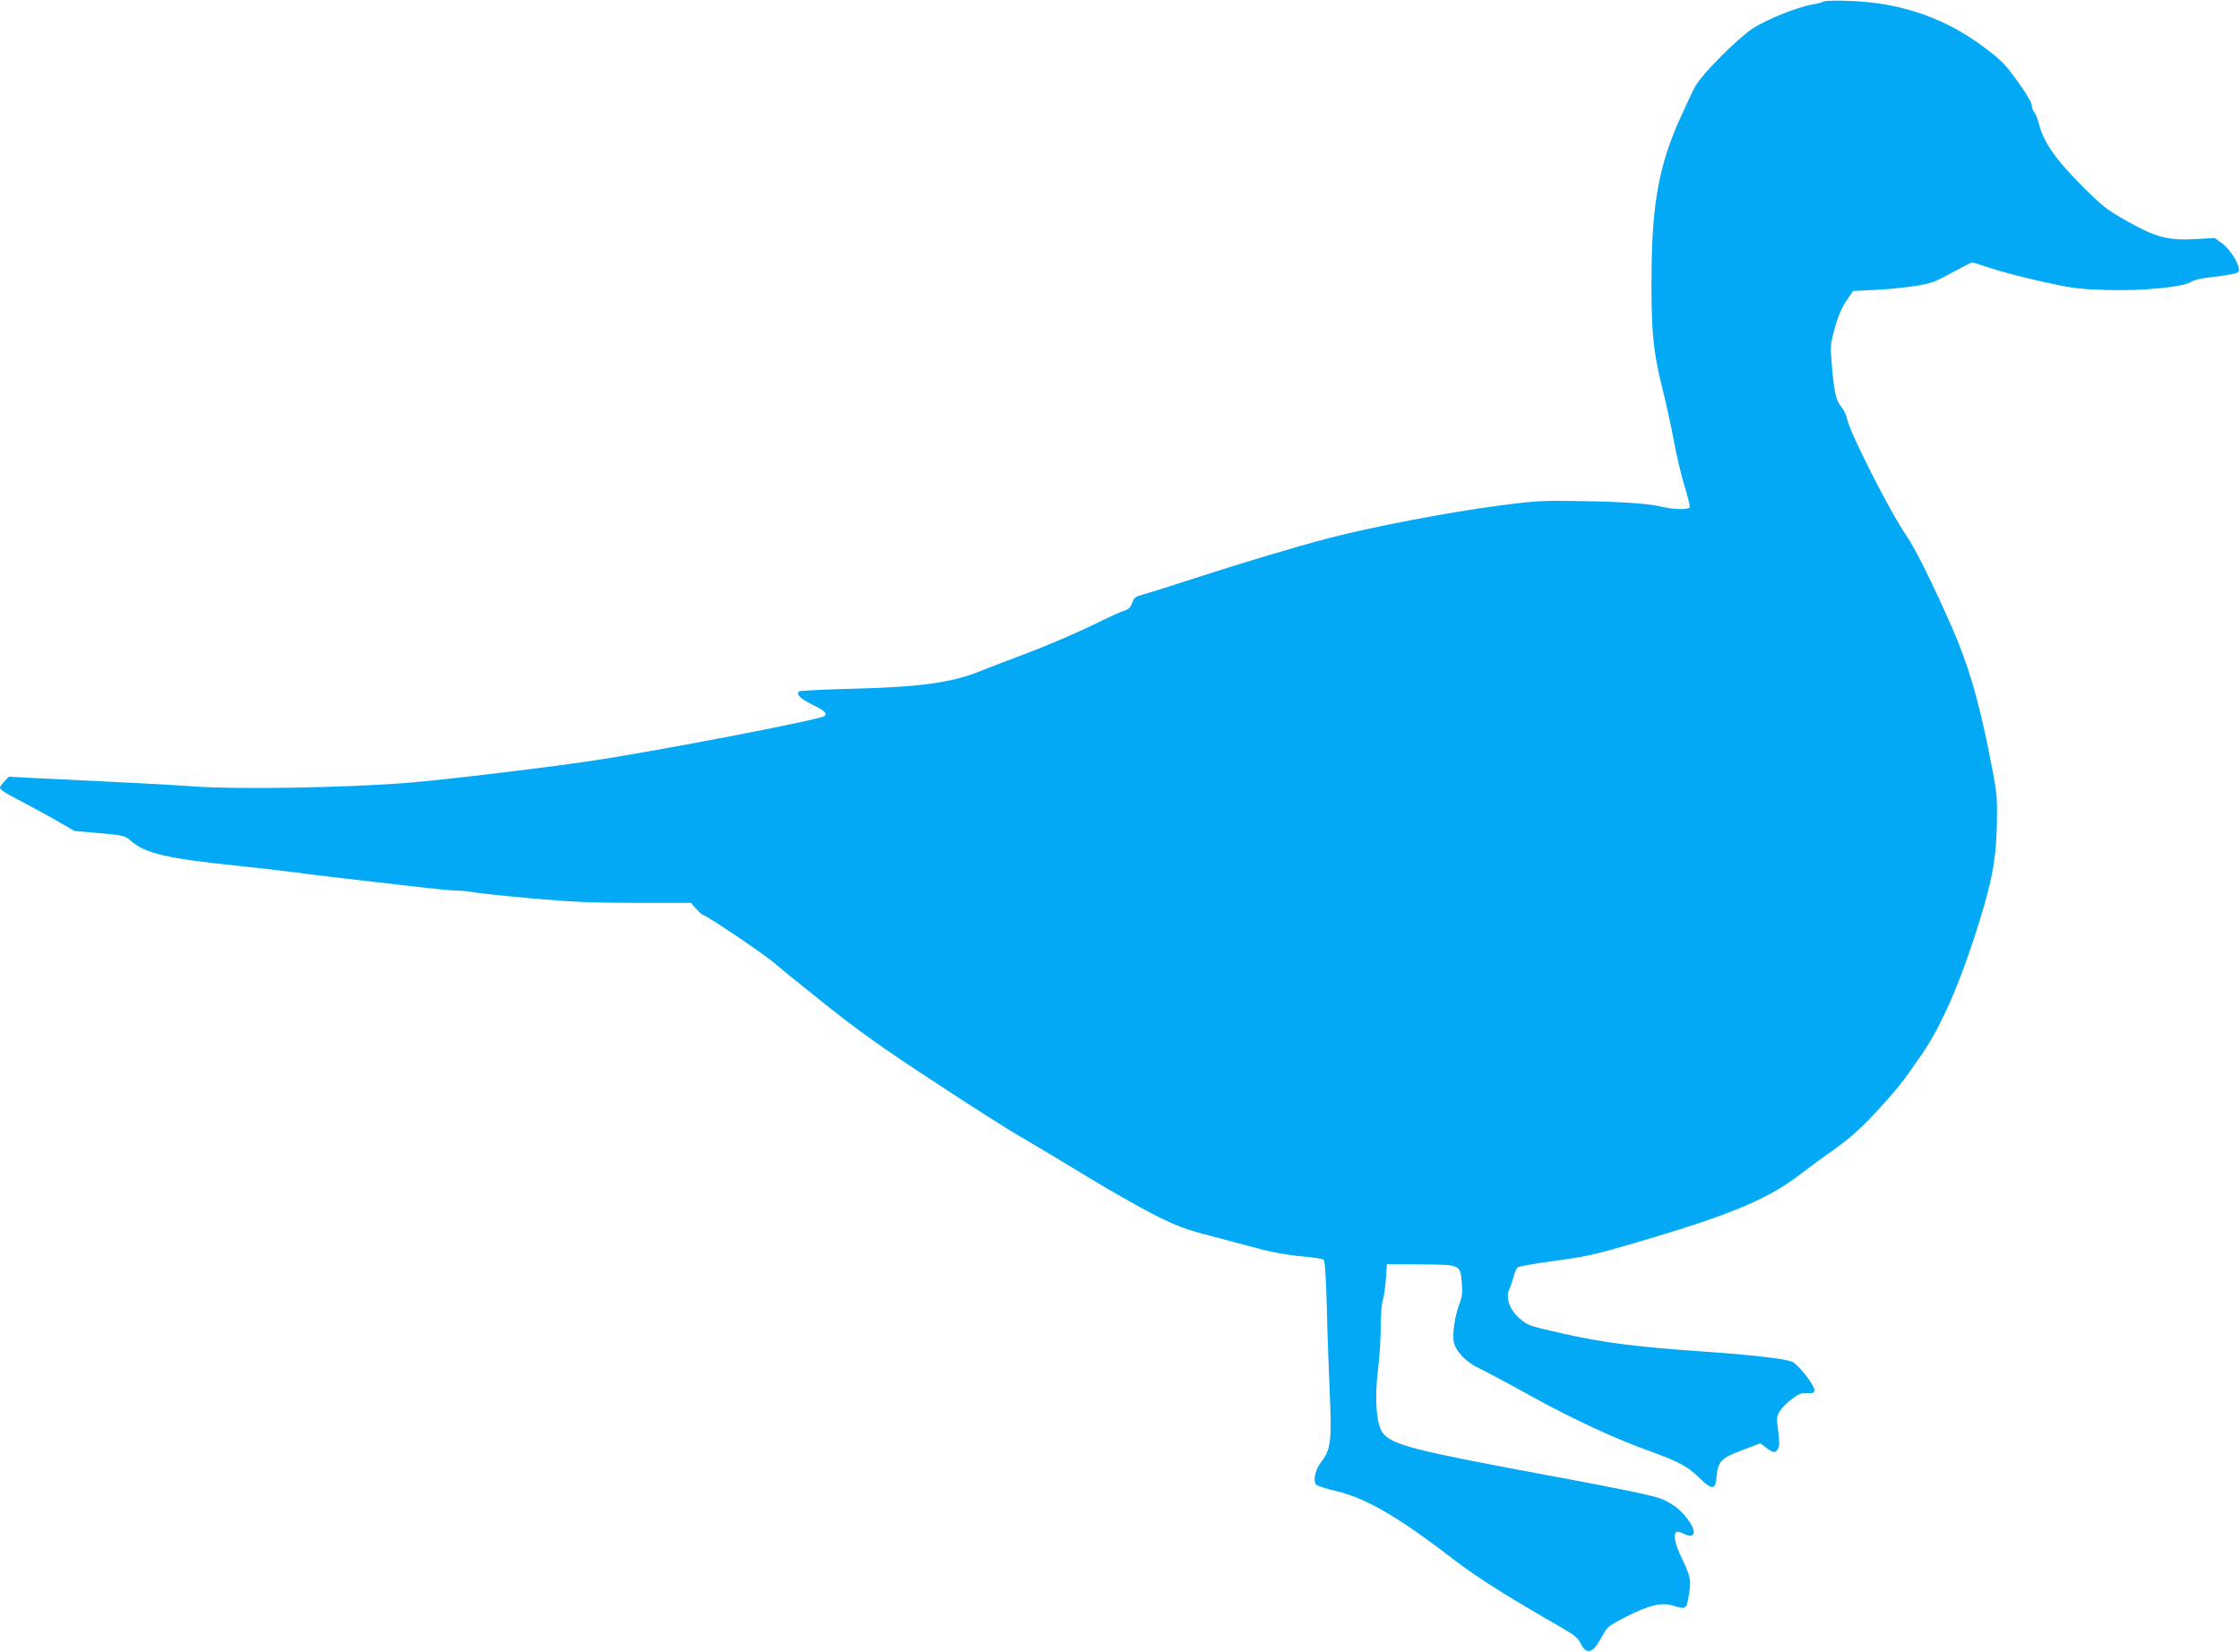
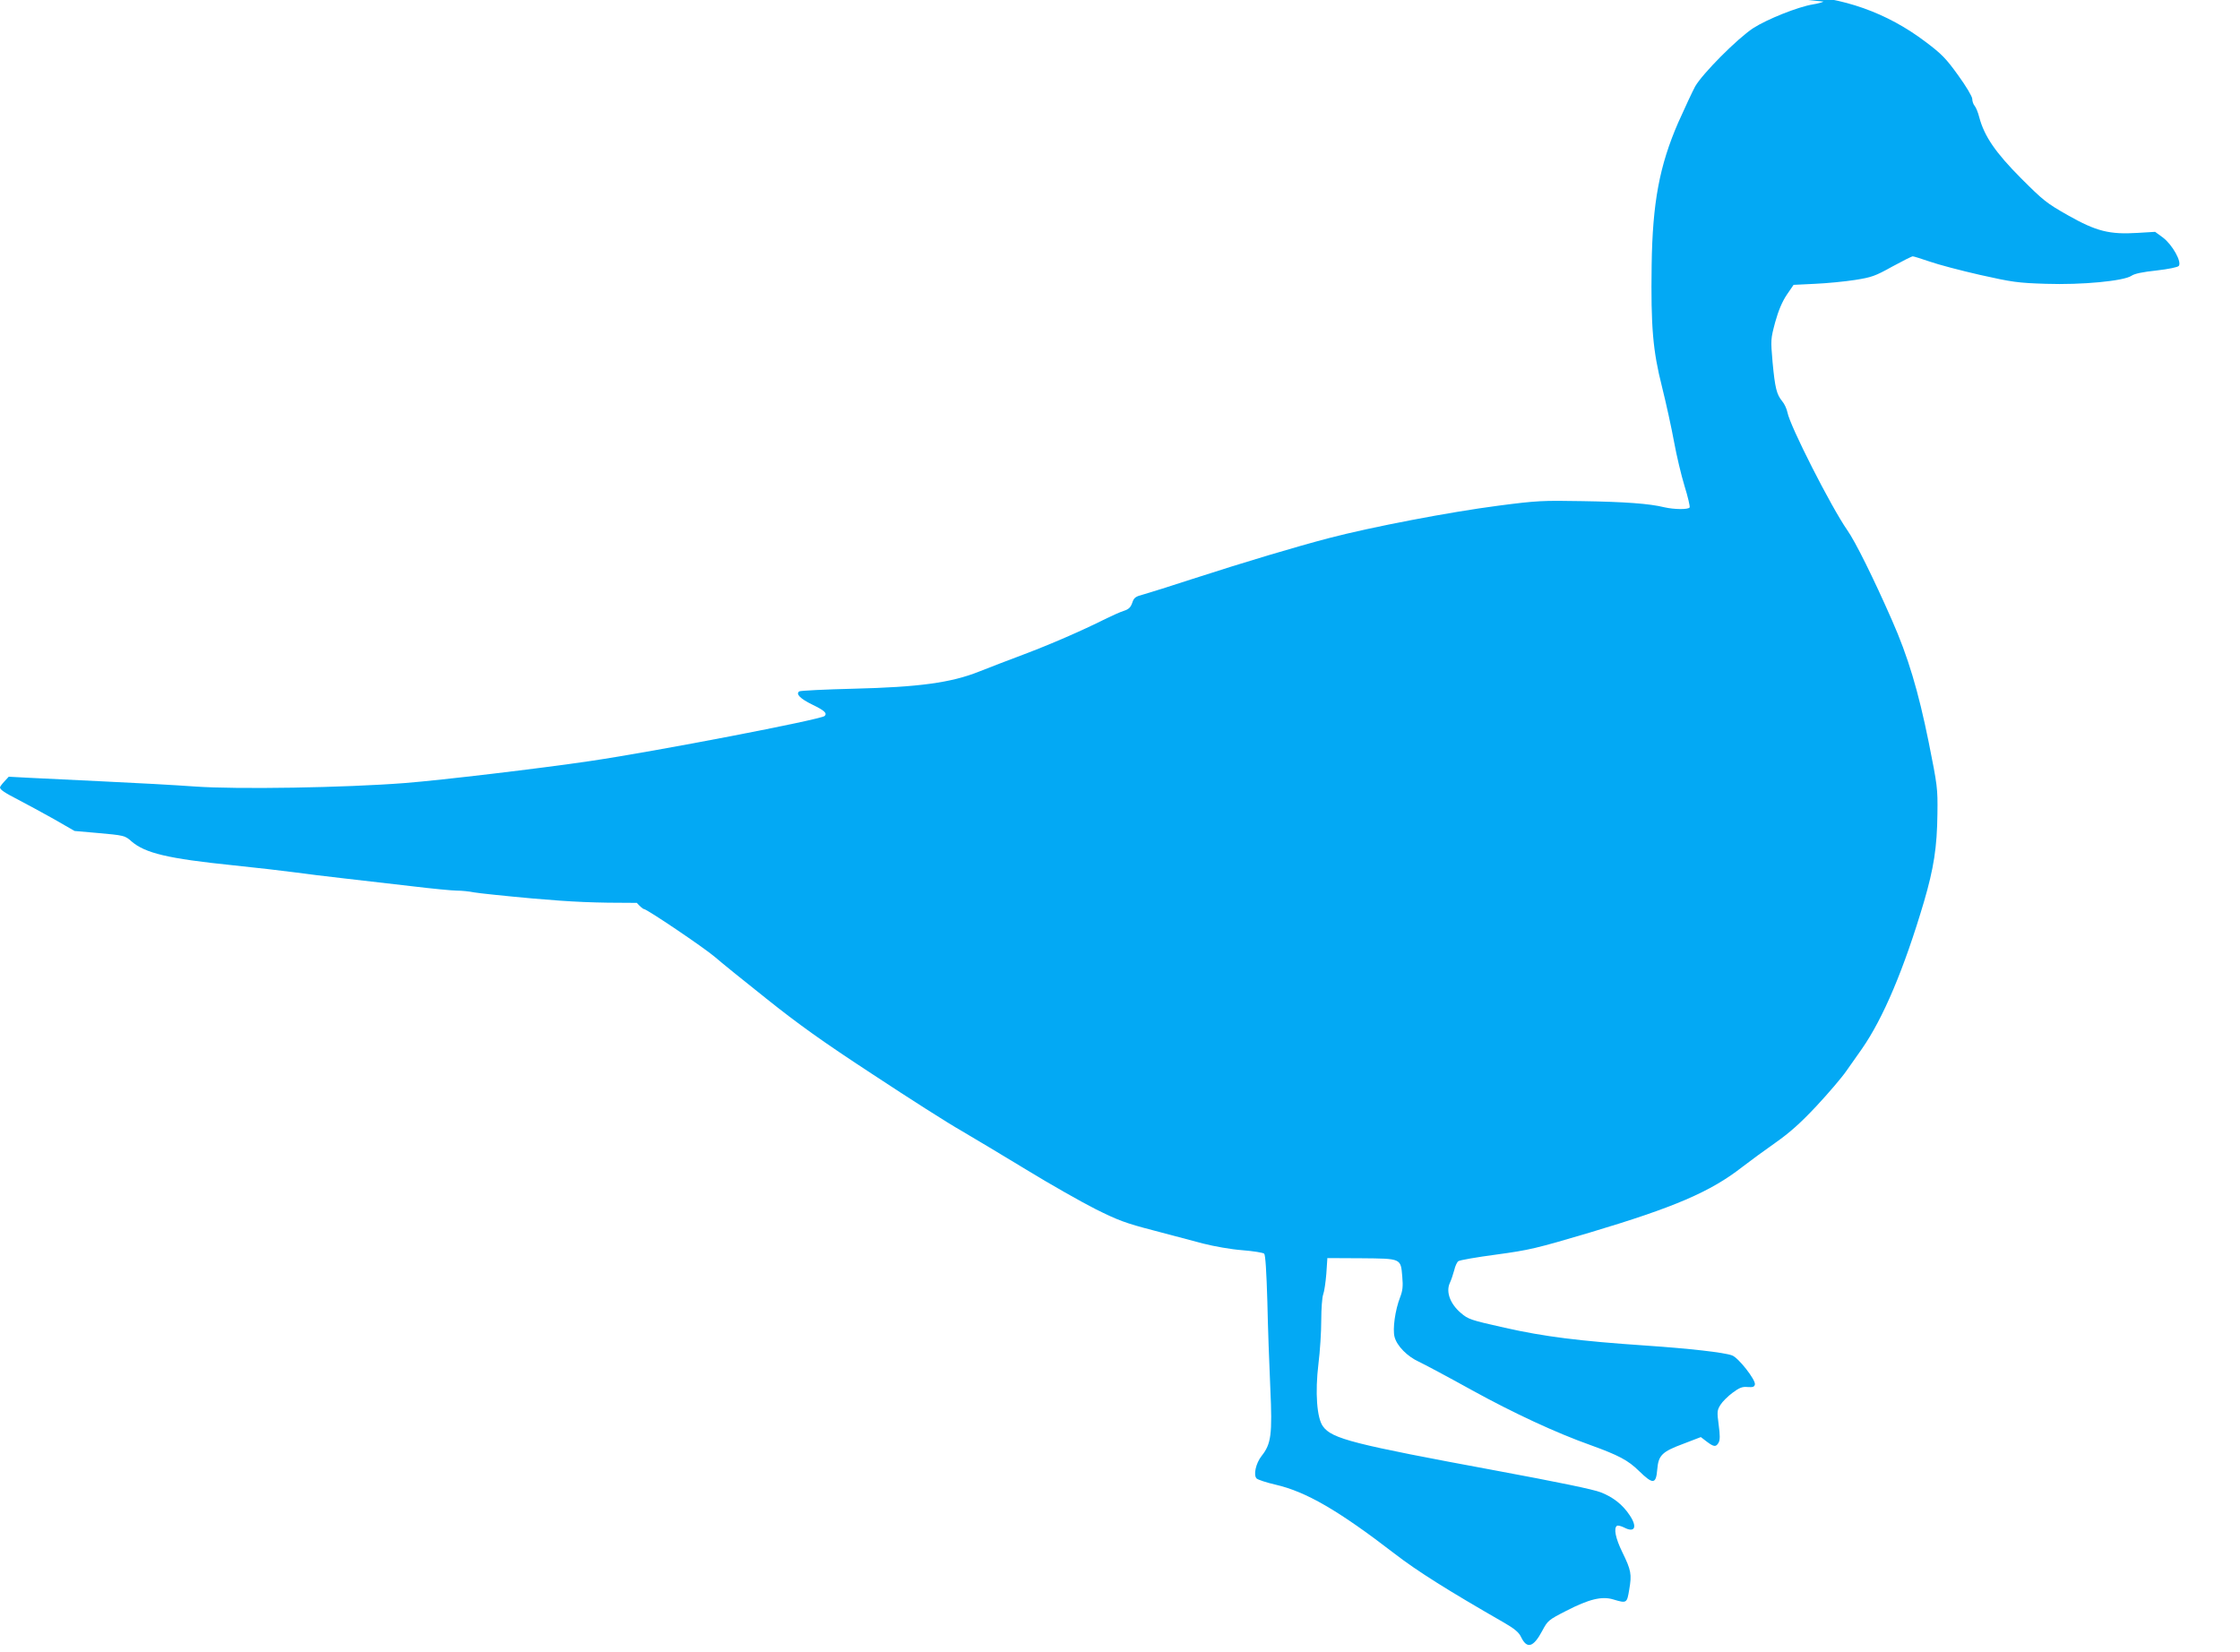
<svg xmlns="http://www.w3.org/2000/svg" version="1.0" width="1280pt" height="944pt" viewBox="0 0 1280 944" preserveAspectRatio="xMidYMid meet">
  <g transform="translate(0,944) scale(0.1,-0.1)" fill="#03a9f4" stroke="none">
-     <path d="M10420 9431 c-8 -5 -35 -12 -60 -16 -86 -14 -263 -85 -342 -136 -91 -60 -290 -260 -332 -334 -15 -28 -58 -120 -96 -205 -107 -246 -147 -457 -152 -815 -5 -353 7 -490 59 -695 24 -96 55 -238 69 -315 14 -77 41 -191 60 -253 19 -61 32 -117 29 -122 -8 -13 -88 -12 -145 1 -85 21 -225 31 -468 35 -227 4 -258 3 -480 -26 -278 -36 -726 -122 -967 -185 -194 -51 -473 -134 -785 -235 -118 -39 -241 -77 -272 -86 -50 -13 -58 -19 -68 -49 -9 -26 -20 -37 -48 -46 -20 -6 -68 -28 -107 -47 -134 -67 -311 -144 -465 -202 -85 -32 -200 -76 -255 -98 -160 -64 -346 -89 -717 -98 -163 -4 -303 -11 -310 -15 -23 -14 4 -42 74 -76 70 -34 86 -49 70 -65 -20 -20 -964 -202 -1337 -257 -282 -42 -856 -110 -1060 -126 -345 -27 -962 -37 -1200 -20 -110 8 -344 21 -520 29 -176 9 -371 18 -432 21 l-113 6 -25 -27 c-14 -15 -25 -30 -25 -34 0 -13 27 -31 107 -72 43 -22 132 -71 199 -108 l120 -69 125 -11 c159 -14 163 -15 201 -49 78 -67 208 -98 578 -136 135 -14 292 -32 350 -40 58 -8 186 -24 285 -35 99 -11 275 -32 390 -45 116 -14 231 -25 256 -25 26 0 69 -4 98 -10 28 -5 180 -21 336 -35 229 -20 346 -25 594 -25 l309 0 31 -35 c17 -19 35 -35 40 -35 17 0 344 -221 406 -274 32 -28 165 -136 295 -239 183 -146 318 -243 610 -434 206 -136 432 -280 503 -320 70 -41 237 -141 372 -223 134 -82 312 -183 395 -225 130 -65 174 -81 328 -121 97 -26 227 -60 287 -76 63 -16 158 -33 224 -38 63 -5 119 -14 125 -20 7 -7 13 -104 18 -273 3 -144 11 -368 17 -497 12 -263 5 -317 -50 -386 -33 -42 -48 -110 -28 -129 8 -7 56 -23 108 -35 174 -40 359 -147 681 -395 128 -99 308 -212 627 -395 57 -33 82 -54 94 -79 34 -72 71 -62 122 34 31 58 35 62 137 114 130 67 204 85 269 65 77 -23 78 -22 91 57 15 87 11 110 -40 214 -39 80 -50 137 -30 150 5 3 23 -1 41 -10 61 -32 77 3 31 71 -40 60 -93 102 -164 130 -42 17 -242 58 -602 125 -810 150 -935 181 -986 252 -35 47 -46 193 -26 358 9 71 16 182 16 248 0 66 5 132 11 148 6 15 14 69 18 118 l6 90 193 -1 c231 -2 226 0 235 -105 5 -55 2 -81 -12 -117 -29 -74 -44 -183 -32 -228 14 -52 73 -111 138 -141 30 -14 167 -87 306 -164 234 -129 479 -243 676 -313 160 -58 214 -86 277 -148 80 -78 97 -76 104 9 7 81 26 101 150 147 l99 38 34 -26 c41 -31 53 -32 68 -5 8 15 8 42 0 101 -10 75 -9 83 10 114 11 18 42 49 69 69 40 30 57 36 87 33 30 -2 38 1 41 15 5 26 -95 154 -131 166 -46 17 -244 39 -492 56 -382 26 -581 51 -807 102 -196 44 -208 48 -251 85 -60 51 -85 119 -63 169 9 19 20 53 26 75 5 23 16 46 23 51 6 6 104 23 217 38 191 26 228 35 535 126 482 144 688 232 870 374 44 34 130 97 190 139 82 58 141 110 234 209 68 73 146 164 172 202 27 39 67 95 88 125 122 175 241 456 355 841 56 192 75 311 77 504 2 145 0 159 -50 409 -59 291 -118 489 -210 697 -104 237 -209 449 -255 514 -92 132 -328 596 -342 673 -4 20 -17 49 -30 64 -32 39 -41 75 -55 223 -11 129 -11 131 15 229 19 68 40 117 66 156 l39 57 123 6 c68 3 170 13 228 22 95 15 115 22 212 76 59 32 112 59 118 59 6 0 50 -14 97 -30 48 -17 177 -51 287 -76 183 -41 216 -46 376 -51 206 -7 446 16 490 46 17 12 65 22 142 30 70 8 122 19 128 26 19 23 -37 122 -90 162 l-45 33 -100 -6 c-161 -10 -236 9 -397 100 -124 70 -142 85 -270 213 -145 146 -209 239 -238 348 -7 28 -19 57 -27 66 -7 8 -13 26 -13 39 0 13 -35 72 -80 134 -69 96 -94 122 -187 192 -221 167 -471 256 -758 268 -86 4 -156 3 -165 -3z" />
+     <path d="M10420 9431 c-8 -5 -35 -12 -60 -16 -86 -14 -263 -85 -342 -136 -91 -60 -290 -260 -332 -334 -15 -28 -58 -120 -96 -205 -107 -246 -147 -457 -152 -815 -5 -353 7 -490 59 -695 24 -96 55 -238 69 -315 14 -77 41 -191 60 -253 19 -61 32 -117 29 -122 -8 -13 -88 -12 -145 1 -85 21 -225 31 -468 35 -227 4 -258 3 -480 -26 -278 -36 -726 -122 -967 -185 -194 -51 -473 -134 -785 -235 -118 -39 -241 -77 -272 -86 -50 -13 -58 -19 -68 -49 -9 -26 -20 -37 -48 -46 -20 -6 -68 -28 -107 -47 -134 -67 -311 -144 -465 -202 -85 -32 -200 -76 -255 -98 -160 -64 -346 -89 -717 -98 -163 -4 -303 -11 -310 -15 -23 -14 4 -42 74 -76 70 -34 86 -49 70 -65 -20 -20 -964 -202 -1337 -257 -282 -42 -856 -110 -1060 -126 -345 -27 -962 -37 -1200 -20 -110 8 -344 21 -520 29 -176 9 -371 18 -432 21 l-113 6 -25 -27 c-14 -15 -25 -30 -25 -34 0 -13 27 -31 107 -72 43 -22 132 -71 199 -108 l120 -69 125 -11 c159 -14 163 -15 201 -49 78 -67 208 -98 578 -136 135 -14 292 -32 350 -40 58 -8 186 -24 285 -35 99 -11 275 -32 390 -45 116 -14 231 -25 256 -25 26 0 69 -4 98 -10 28 -5 180 -21 336 -35 229 -20 346 -25 594 -25 c17 -19 35 -35 40 -35 17 0 344 -221 406 -274 32 -28 165 -136 295 -239 183 -146 318 -243 610 -434 206 -136 432 -280 503 -320 70 -41 237 -141 372 -223 134 -82 312 -183 395 -225 130 -65 174 -81 328 -121 97 -26 227 -60 287 -76 63 -16 158 -33 224 -38 63 -5 119 -14 125 -20 7 -7 13 -104 18 -273 3 -144 11 -368 17 -497 12 -263 5 -317 -50 -386 -33 -42 -48 -110 -28 -129 8 -7 56 -23 108 -35 174 -40 359 -147 681 -395 128 -99 308 -212 627 -395 57 -33 82 -54 94 -79 34 -72 71 -62 122 34 31 58 35 62 137 114 130 67 204 85 269 65 77 -23 78 -22 91 57 15 87 11 110 -40 214 -39 80 -50 137 -30 150 5 3 23 -1 41 -10 61 -32 77 3 31 71 -40 60 -93 102 -164 130 -42 17 -242 58 -602 125 -810 150 -935 181 -986 252 -35 47 -46 193 -26 358 9 71 16 182 16 248 0 66 5 132 11 148 6 15 14 69 18 118 l6 90 193 -1 c231 -2 226 0 235 -105 5 -55 2 -81 -12 -117 -29 -74 -44 -183 -32 -228 14 -52 73 -111 138 -141 30 -14 167 -87 306 -164 234 -129 479 -243 676 -313 160 -58 214 -86 277 -148 80 -78 97 -76 104 9 7 81 26 101 150 147 l99 38 34 -26 c41 -31 53 -32 68 -5 8 15 8 42 0 101 -10 75 -9 83 10 114 11 18 42 49 69 69 40 30 57 36 87 33 30 -2 38 1 41 15 5 26 -95 154 -131 166 -46 17 -244 39 -492 56 -382 26 -581 51 -807 102 -196 44 -208 48 -251 85 -60 51 -85 119 -63 169 9 19 20 53 26 75 5 23 16 46 23 51 6 6 104 23 217 38 191 26 228 35 535 126 482 144 688 232 870 374 44 34 130 97 190 139 82 58 141 110 234 209 68 73 146 164 172 202 27 39 67 95 88 125 122 175 241 456 355 841 56 192 75 311 77 504 2 145 0 159 -50 409 -59 291 -118 489 -210 697 -104 237 -209 449 -255 514 -92 132 -328 596 -342 673 -4 20 -17 49 -30 64 -32 39 -41 75 -55 223 -11 129 -11 131 15 229 19 68 40 117 66 156 l39 57 123 6 c68 3 170 13 228 22 95 15 115 22 212 76 59 32 112 59 118 59 6 0 50 -14 97 -30 48 -17 177 -51 287 -76 183 -41 216 -46 376 -51 206 -7 446 16 490 46 17 12 65 22 142 30 70 8 122 19 128 26 19 23 -37 122 -90 162 l-45 33 -100 -6 c-161 -10 -236 9 -397 100 -124 70 -142 85 -270 213 -145 146 -209 239 -238 348 -7 28 -19 57 -27 66 -7 8 -13 26 -13 39 0 13 -35 72 -80 134 -69 96 -94 122 -187 192 -221 167 -471 256 -758 268 -86 4 -156 3 -165 -3z" />
  </g>
</svg>